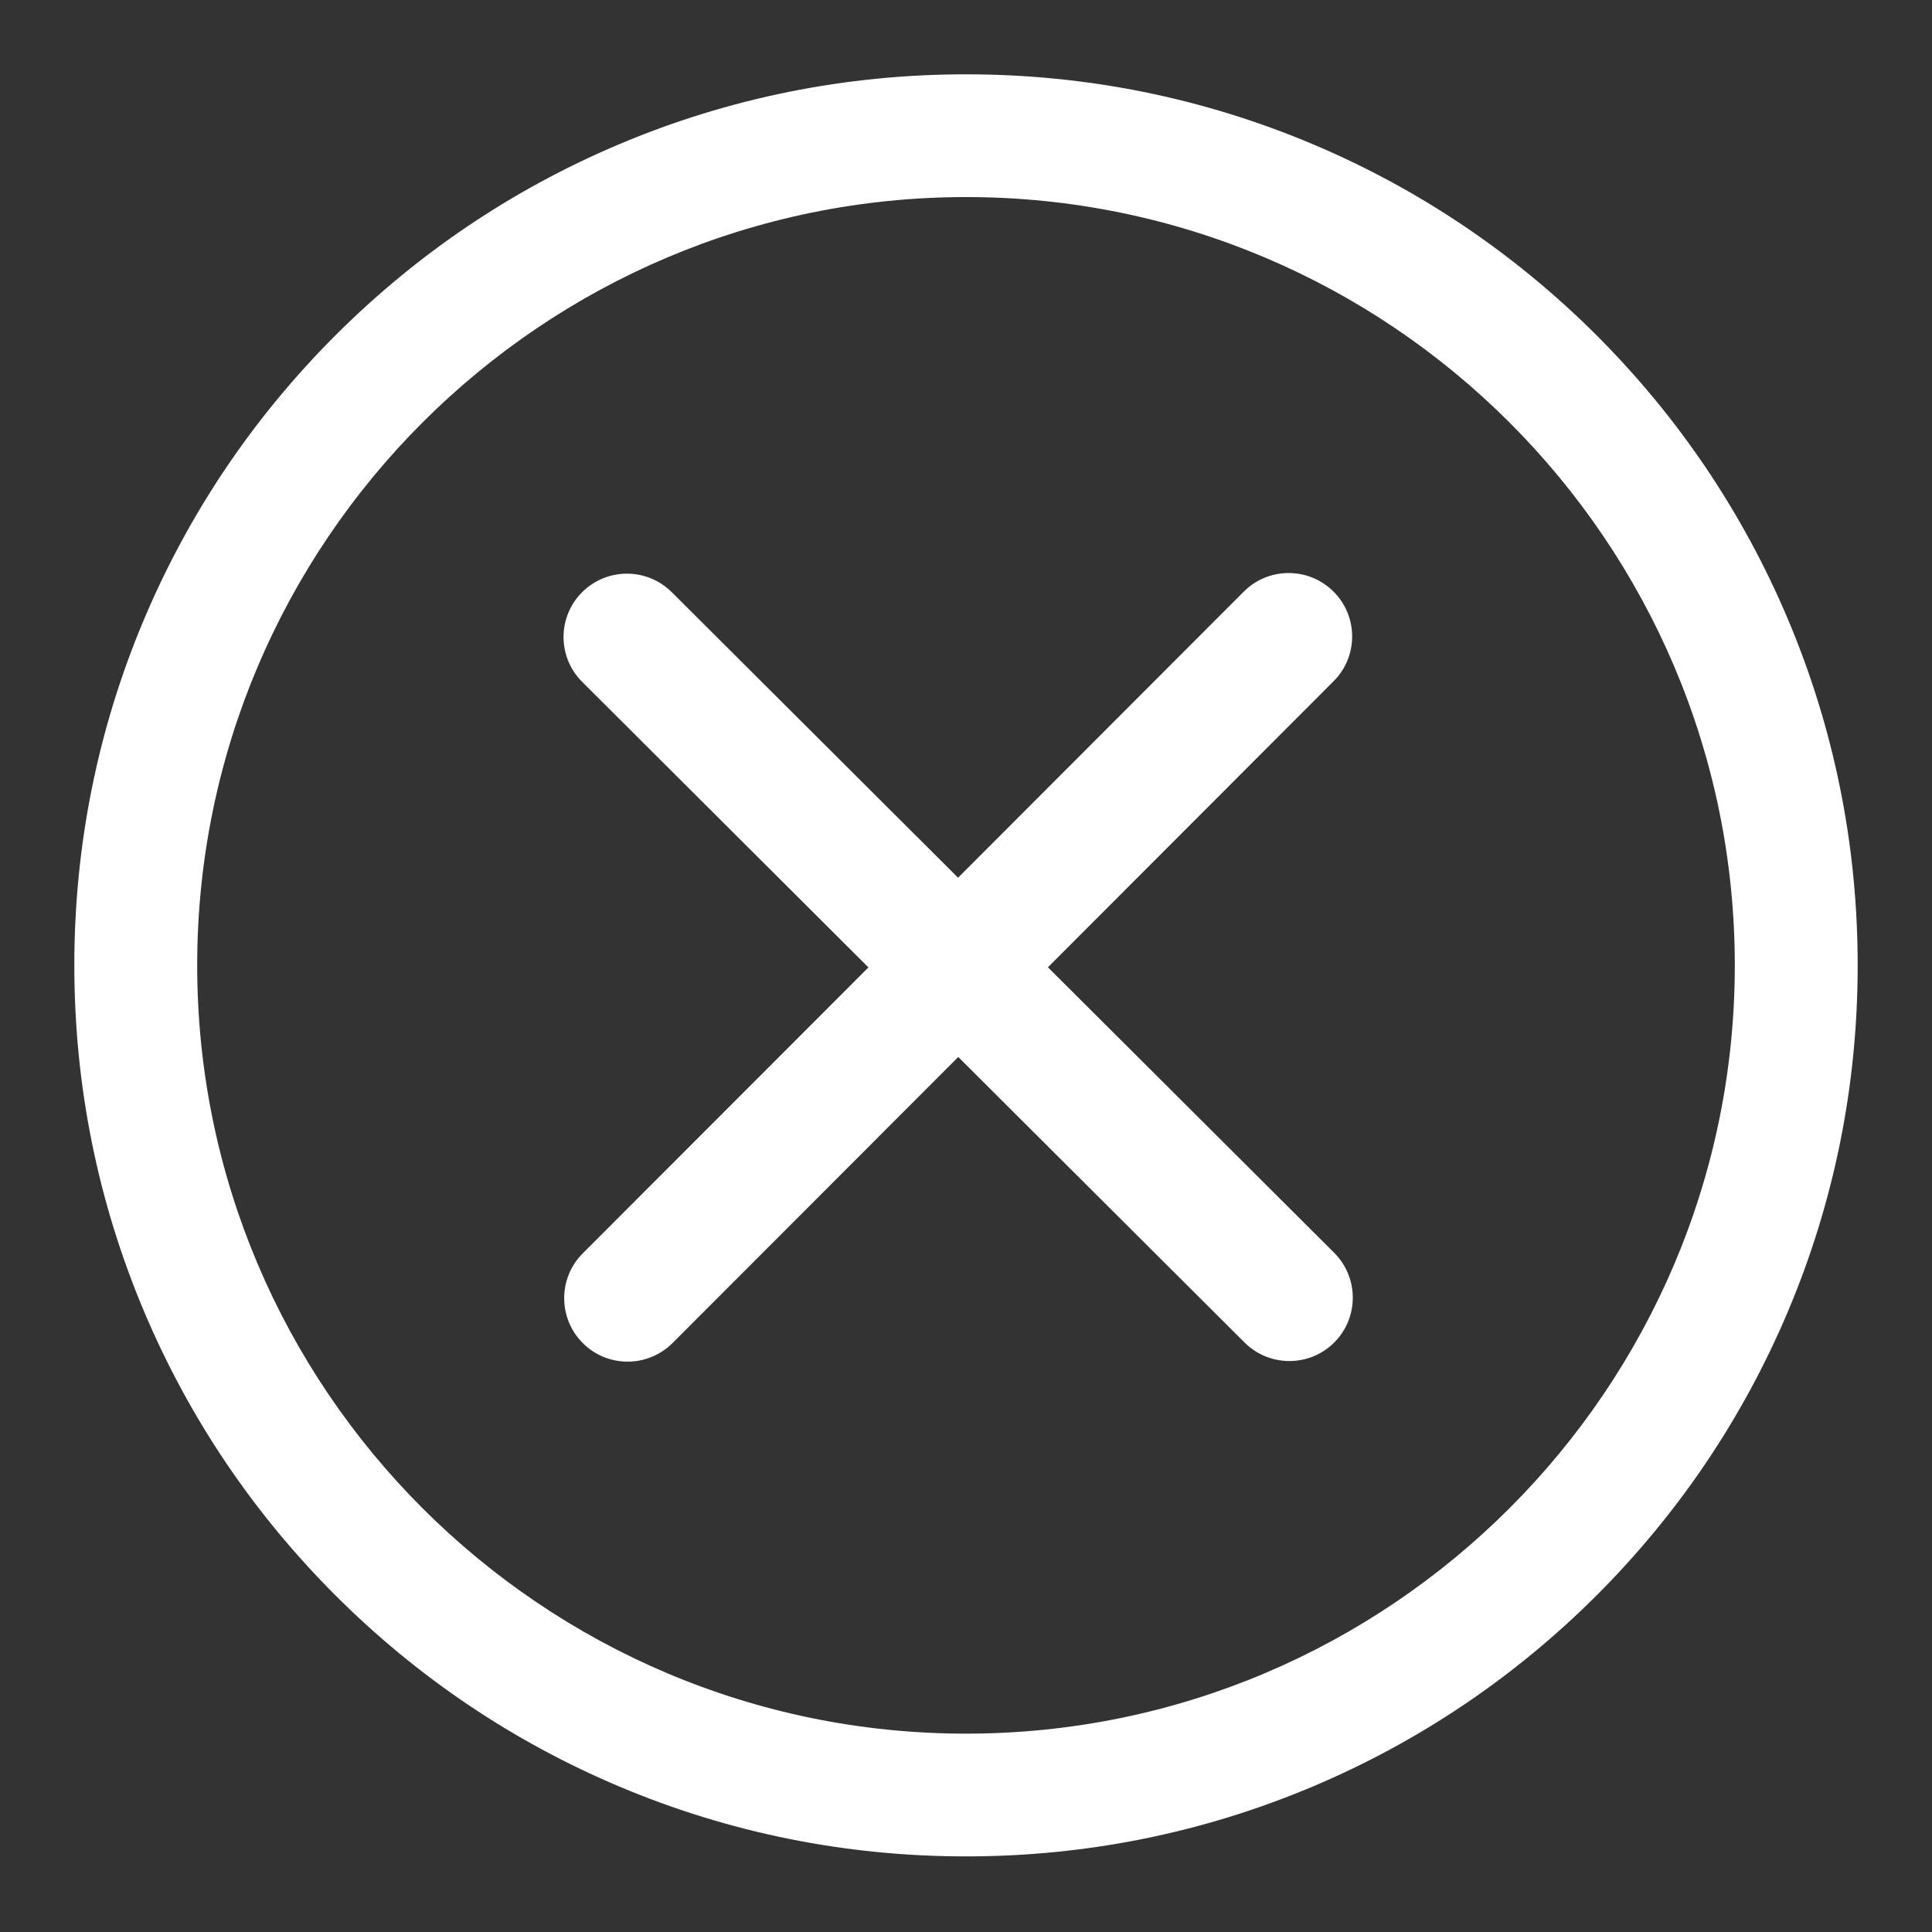
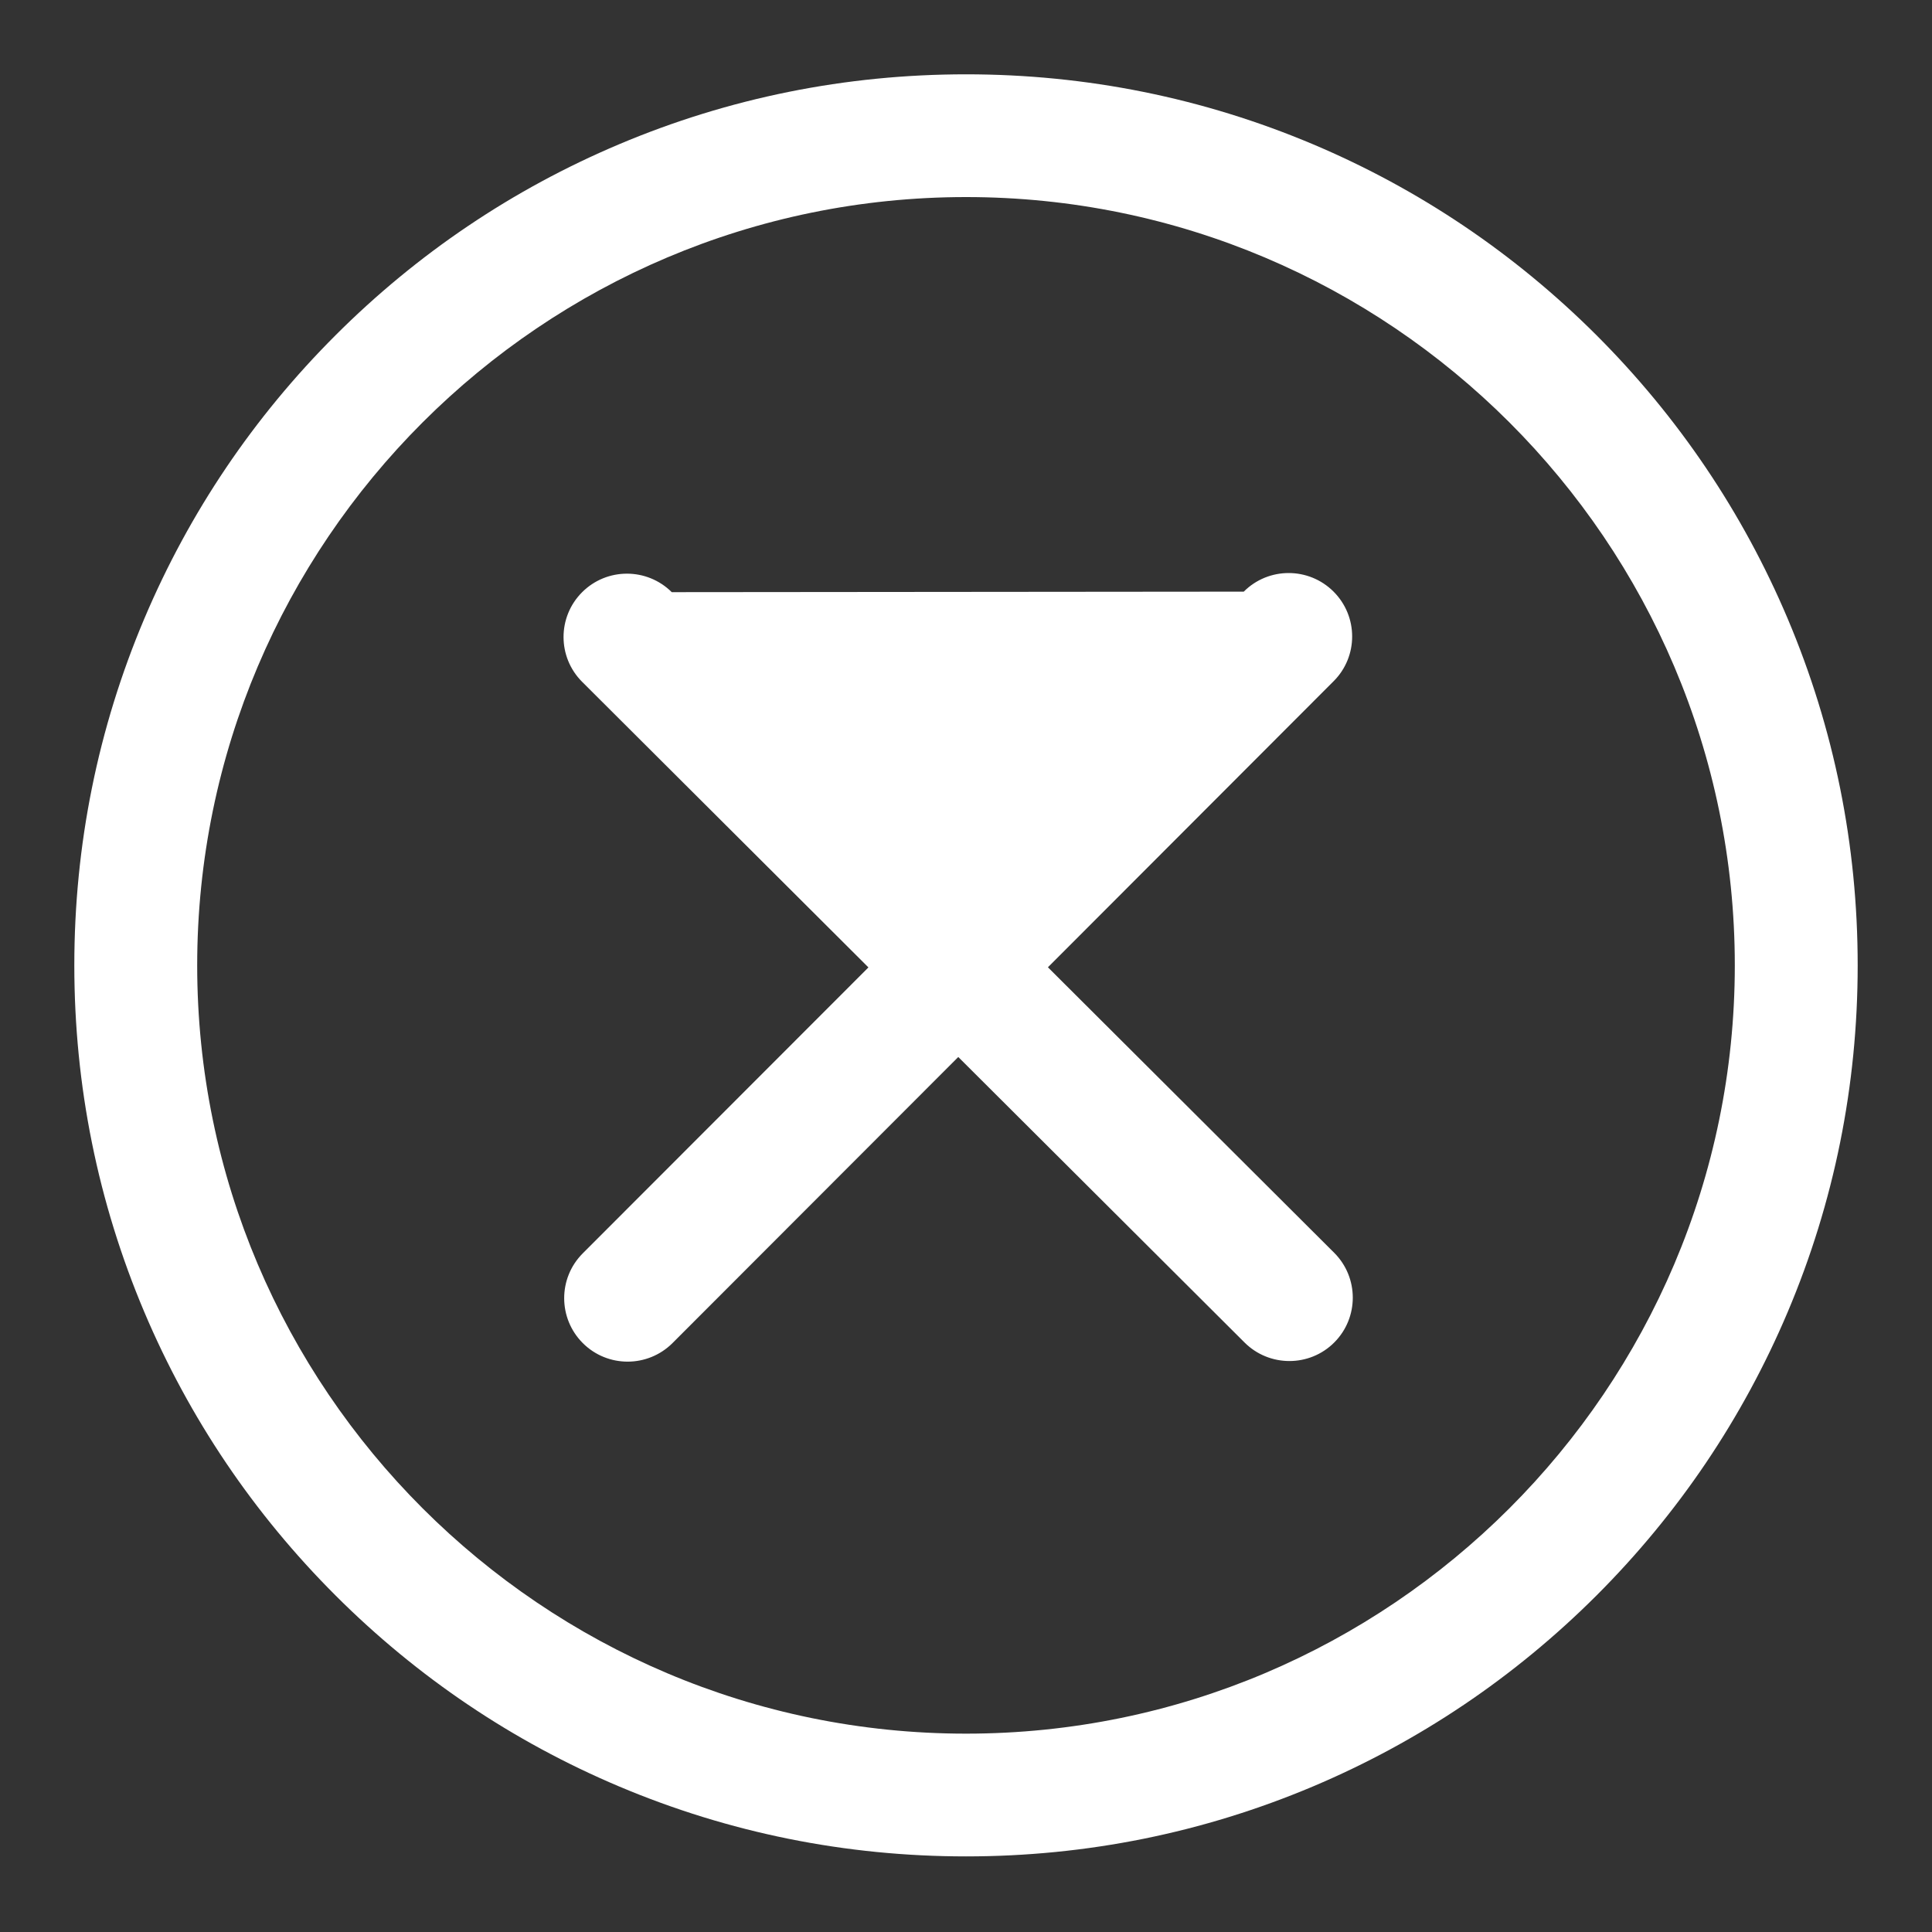
<svg xmlns="http://www.w3.org/2000/svg" width="30" height="30" viewBox="0 0 30 30" fill="none">
  <rect x="0" y="0" width="30" height="30" fill="#333333" stroke="none" />
-   <path d="M27.758 9.604C27.06 7.956 26.062 6.477 24.791 5.206C23.519 3.936 22.038 2.938 20.39 2.241C18.682 1.52 16.868 1.154 15.001 1.154C13.132 1.154 11.318 1.52 9.611 2.241C7.962 2.938 6.481 3.936 5.21 5.206C3.938 6.477 2.94 7.956 2.242 9.604C1.52 11.31 1.154 13.122 1.154 14.99C1.154 16.858 1.52 18.67 2.242 20.376C2.94 22.024 3.938 23.503 5.21 24.774C6.481 26.044 7.962 27.042 9.611 27.739C11.318 28.46 13.132 28.826 15.001 28.826C16.868 28.826 18.682 28.46 20.39 27.739C22.038 27.042 23.519 26.044 24.791 24.774C26.062 23.503 27.06 22.024 27.758 20.376C28.48 18.67 28.846 16.858 28.846 14.99C28.846 13.122 28.48 11.31 27.758 9.604ZM15.001 26.92C8.418 26.92 3.062 21.568 3.062 14.99C3.062 8.412 8.418 3.06 15.001 3.06C21.582 3.06 26.938 8.412 26.938 14.99C26.938 21.568 21.582 26.92 15.001 26.92ZM19.314 9.186C19.314 9.187 19.313 9.187 19.313 9.187L14.877 13.629L10.431 9.195C10.046 8.812 9.423 8.812 9.039 9.196C9.039 9.196 9.039 9.196 9.039 9.196C8.654 9.581 8.655 10.204 9.04 10.588L13.485 15.022L9.048 19.463C8.664 19.848 8.665 20.471 9.05 20.856C9.435 21.24 10.058 21.239 10.443 20.855C10.443 20.855 10.443 20.855 10.443 20.855L14.88 16.413L19.325 20.846C19.71 21.23 20.334 21.23 20.718 20.846C20.718 20.845 20.718 20.845 20.719 20.845C21.102 20.461 21.102 19.837 20.717 19.453L16.272 15.02L20.708 10.578C21.093 10.194 21.092 9.57 20.707 9.186C20.322 8.802 19.698 8.802 19.314 9.186Z" fill="white" />
+   <path d="M27.758 9.604C27.06 7.956 26.062 6.477 24.791 5.206C23.519 3.936 22.038 2.938 20.39 2.241C18.682 1.52 16.868 1.154 15.001 1.154C13.132 1.154 11.318 1.52 9.611 2.241C7.962 2.938 6.481 3.936 5.21 5.206C3.938 6.477 2.94 7.956 2.242 9.604C1.52 11.31 1.154 13.122 1.154 14.99C1.154 16.858 1.52 18.67 2.242 20.376C2.94 22.024 3.938 23.503 5.21 24.774C6.481 26.044 7.962 27.042 9.611 27.739C11.318 28.46 13.132 28.826 15.001 28.826C16.868 28.826 18.682 28.46 20.39 27.739C22.038 27.042 23.519 26.044 24.791 24.774C26.062 23.503 27.06 22.024 27.758 20.376C28.48 18.67 28.846 16.858 28.846 14.99C28.846 13.122 28.48 11.31 27.758 9.604ZM15.001 26.92C8.418 26.92 3.062 21.568 3.062 14.99C3.062 8.412 8.418 3.06 15.001 3.06C21.582 3.06 26.938 8.412 26.938 14.99C26.938 21.568 21.582 26.92 15.001 26.92ZM19.314 9.186C19.314 9.187 19.313 9.187 19.313 9.187L10.431 9.195C10.046 8.812 9.423 8.812 9.039 9.196C9.039 9.196 9.039 9.196 9.039 9.196C8.654 9.581 8.655 10.204 9.04 10.588L13.485 15.022L9.048 19.463C8.664 19.848 8.665 20.471 9.05 20.856C9.435 21.24 10.058 21.239 10.443 20.855C10.443 20.855 10.443 20.855 10.443 20.855L14.88 16.413L19.325 20.846C19.71 21.23 20.334 21.23 20.718 20.846C20.718 20.845 20.718 20.845 20.719 20.845C21.102 20.461 21.102 19.837 20.717 19.453L16.272 15.02L20.708 10.578C21.093 10.194 21.092 9.57 20.707 9.186C20.322 8.802 19.698 8.802 19.314 9.186Z" fill="white" />
</svg>